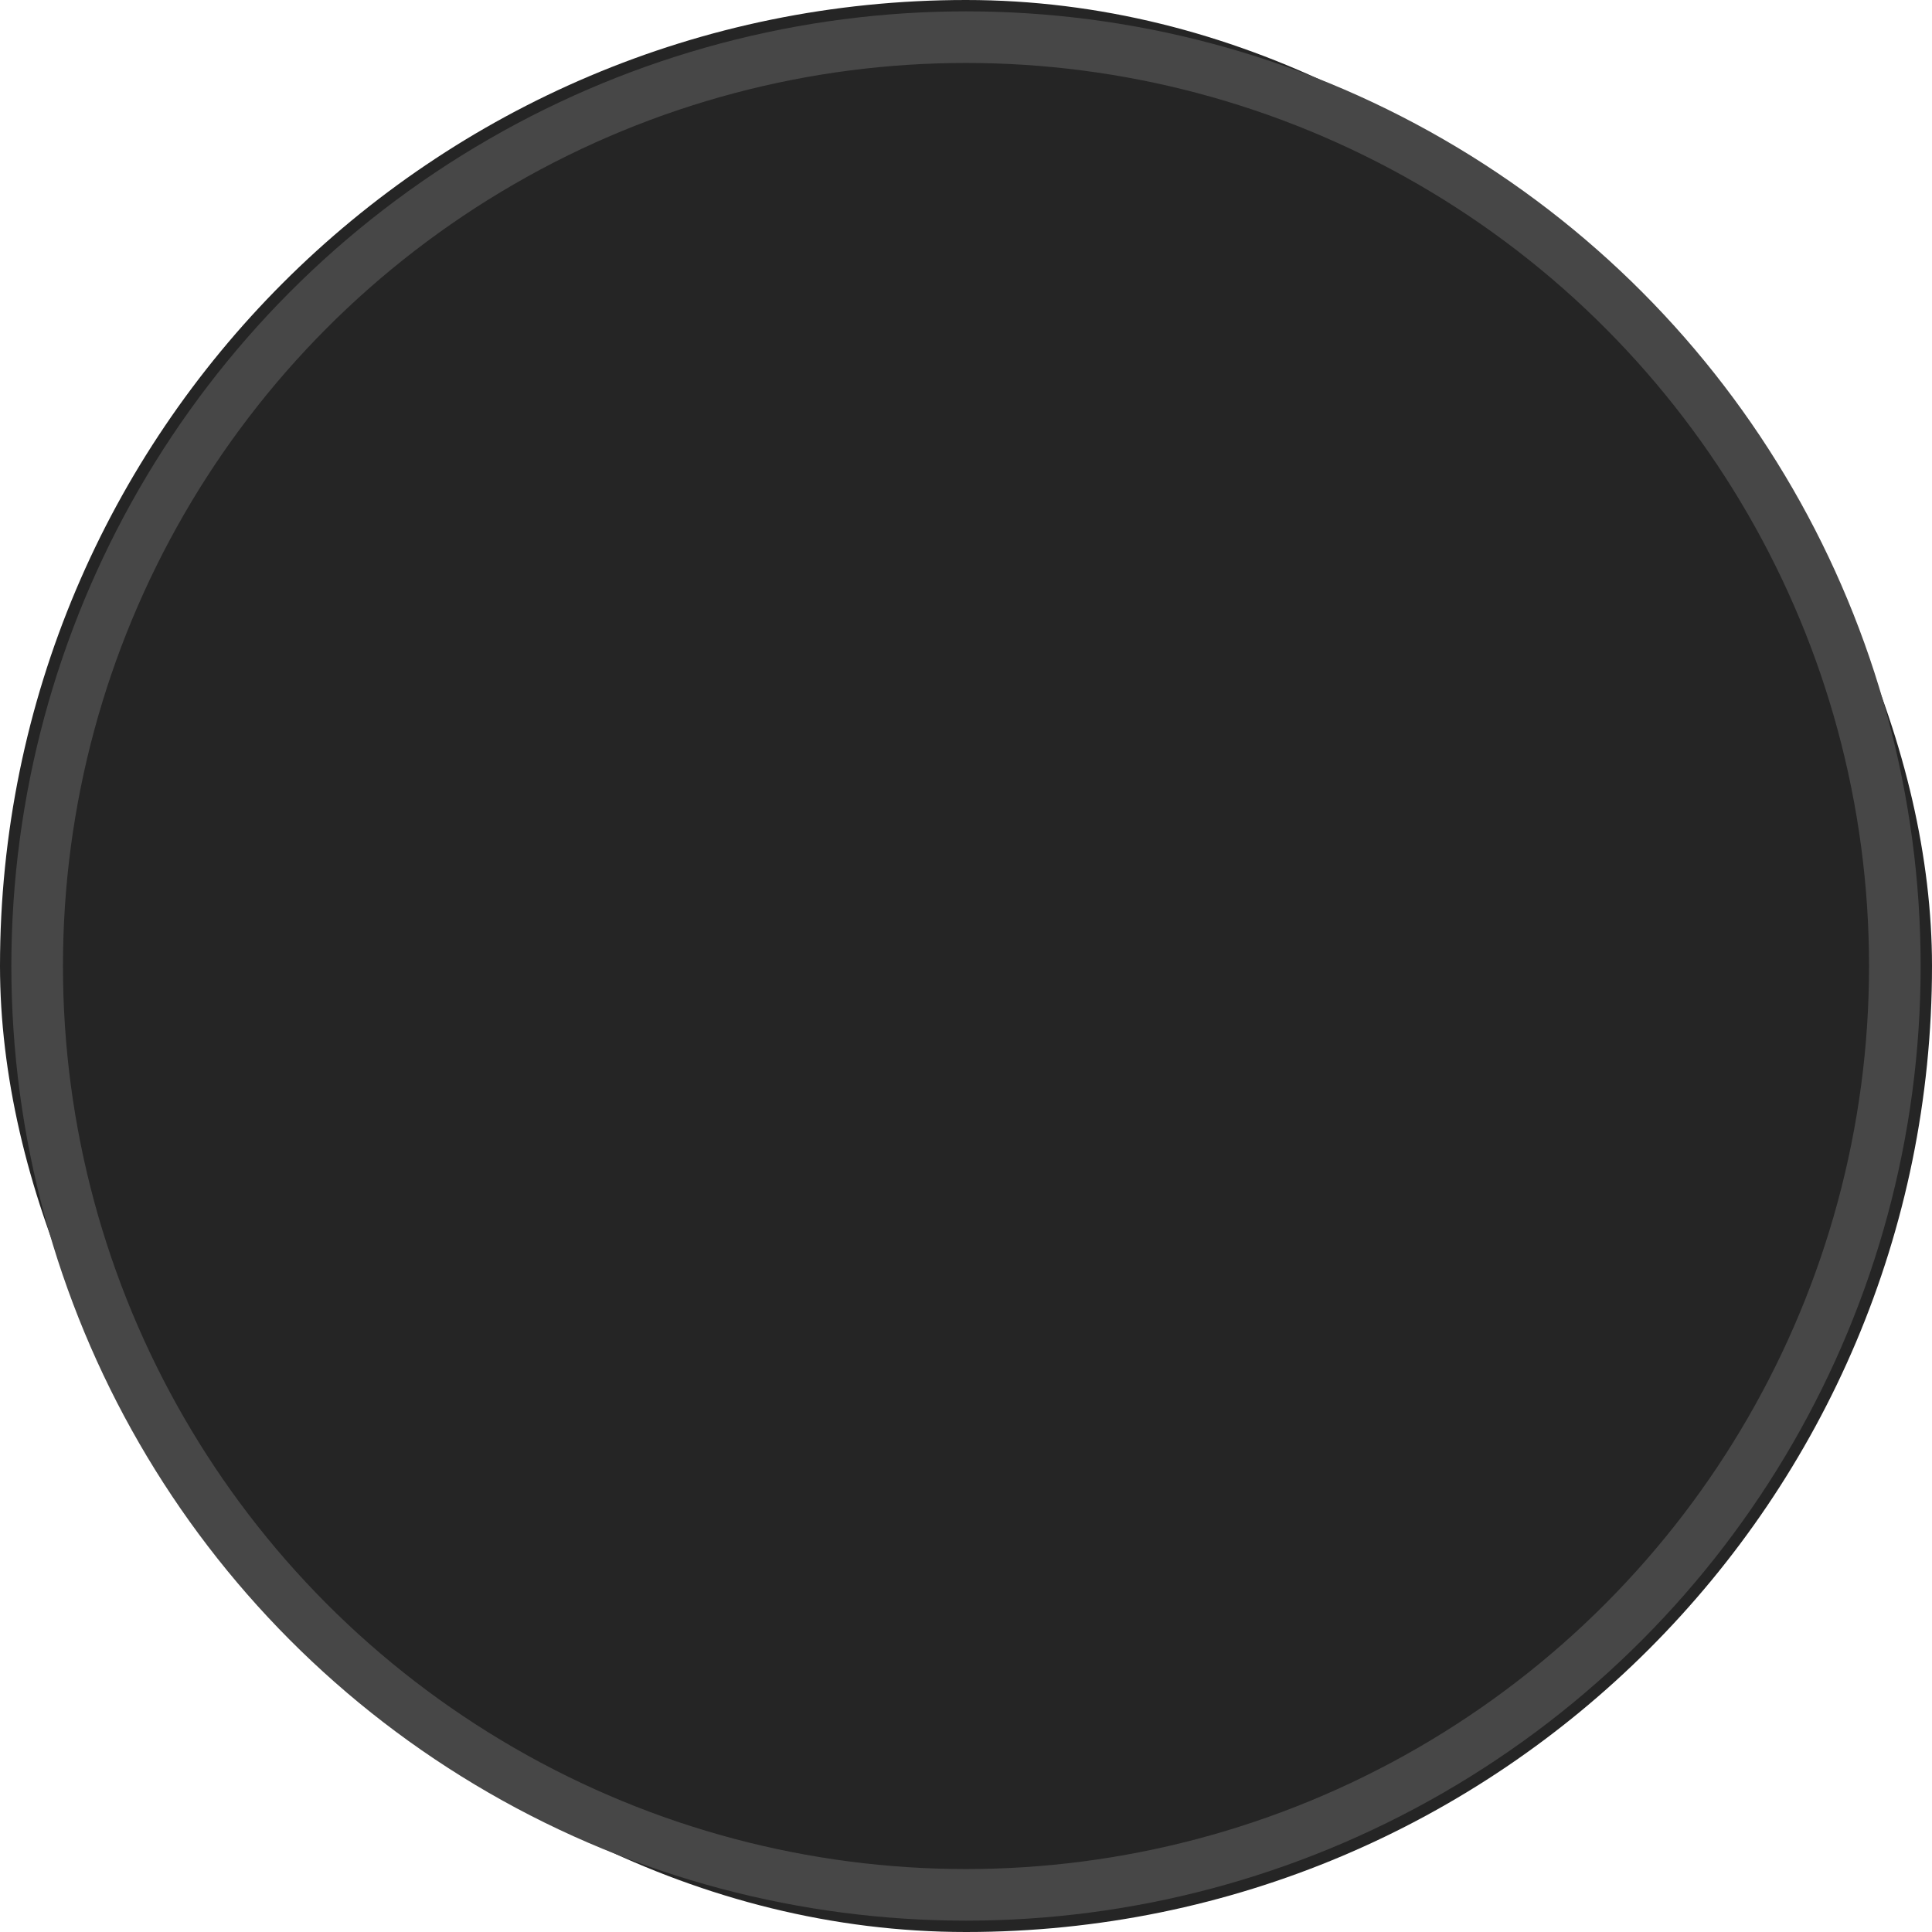
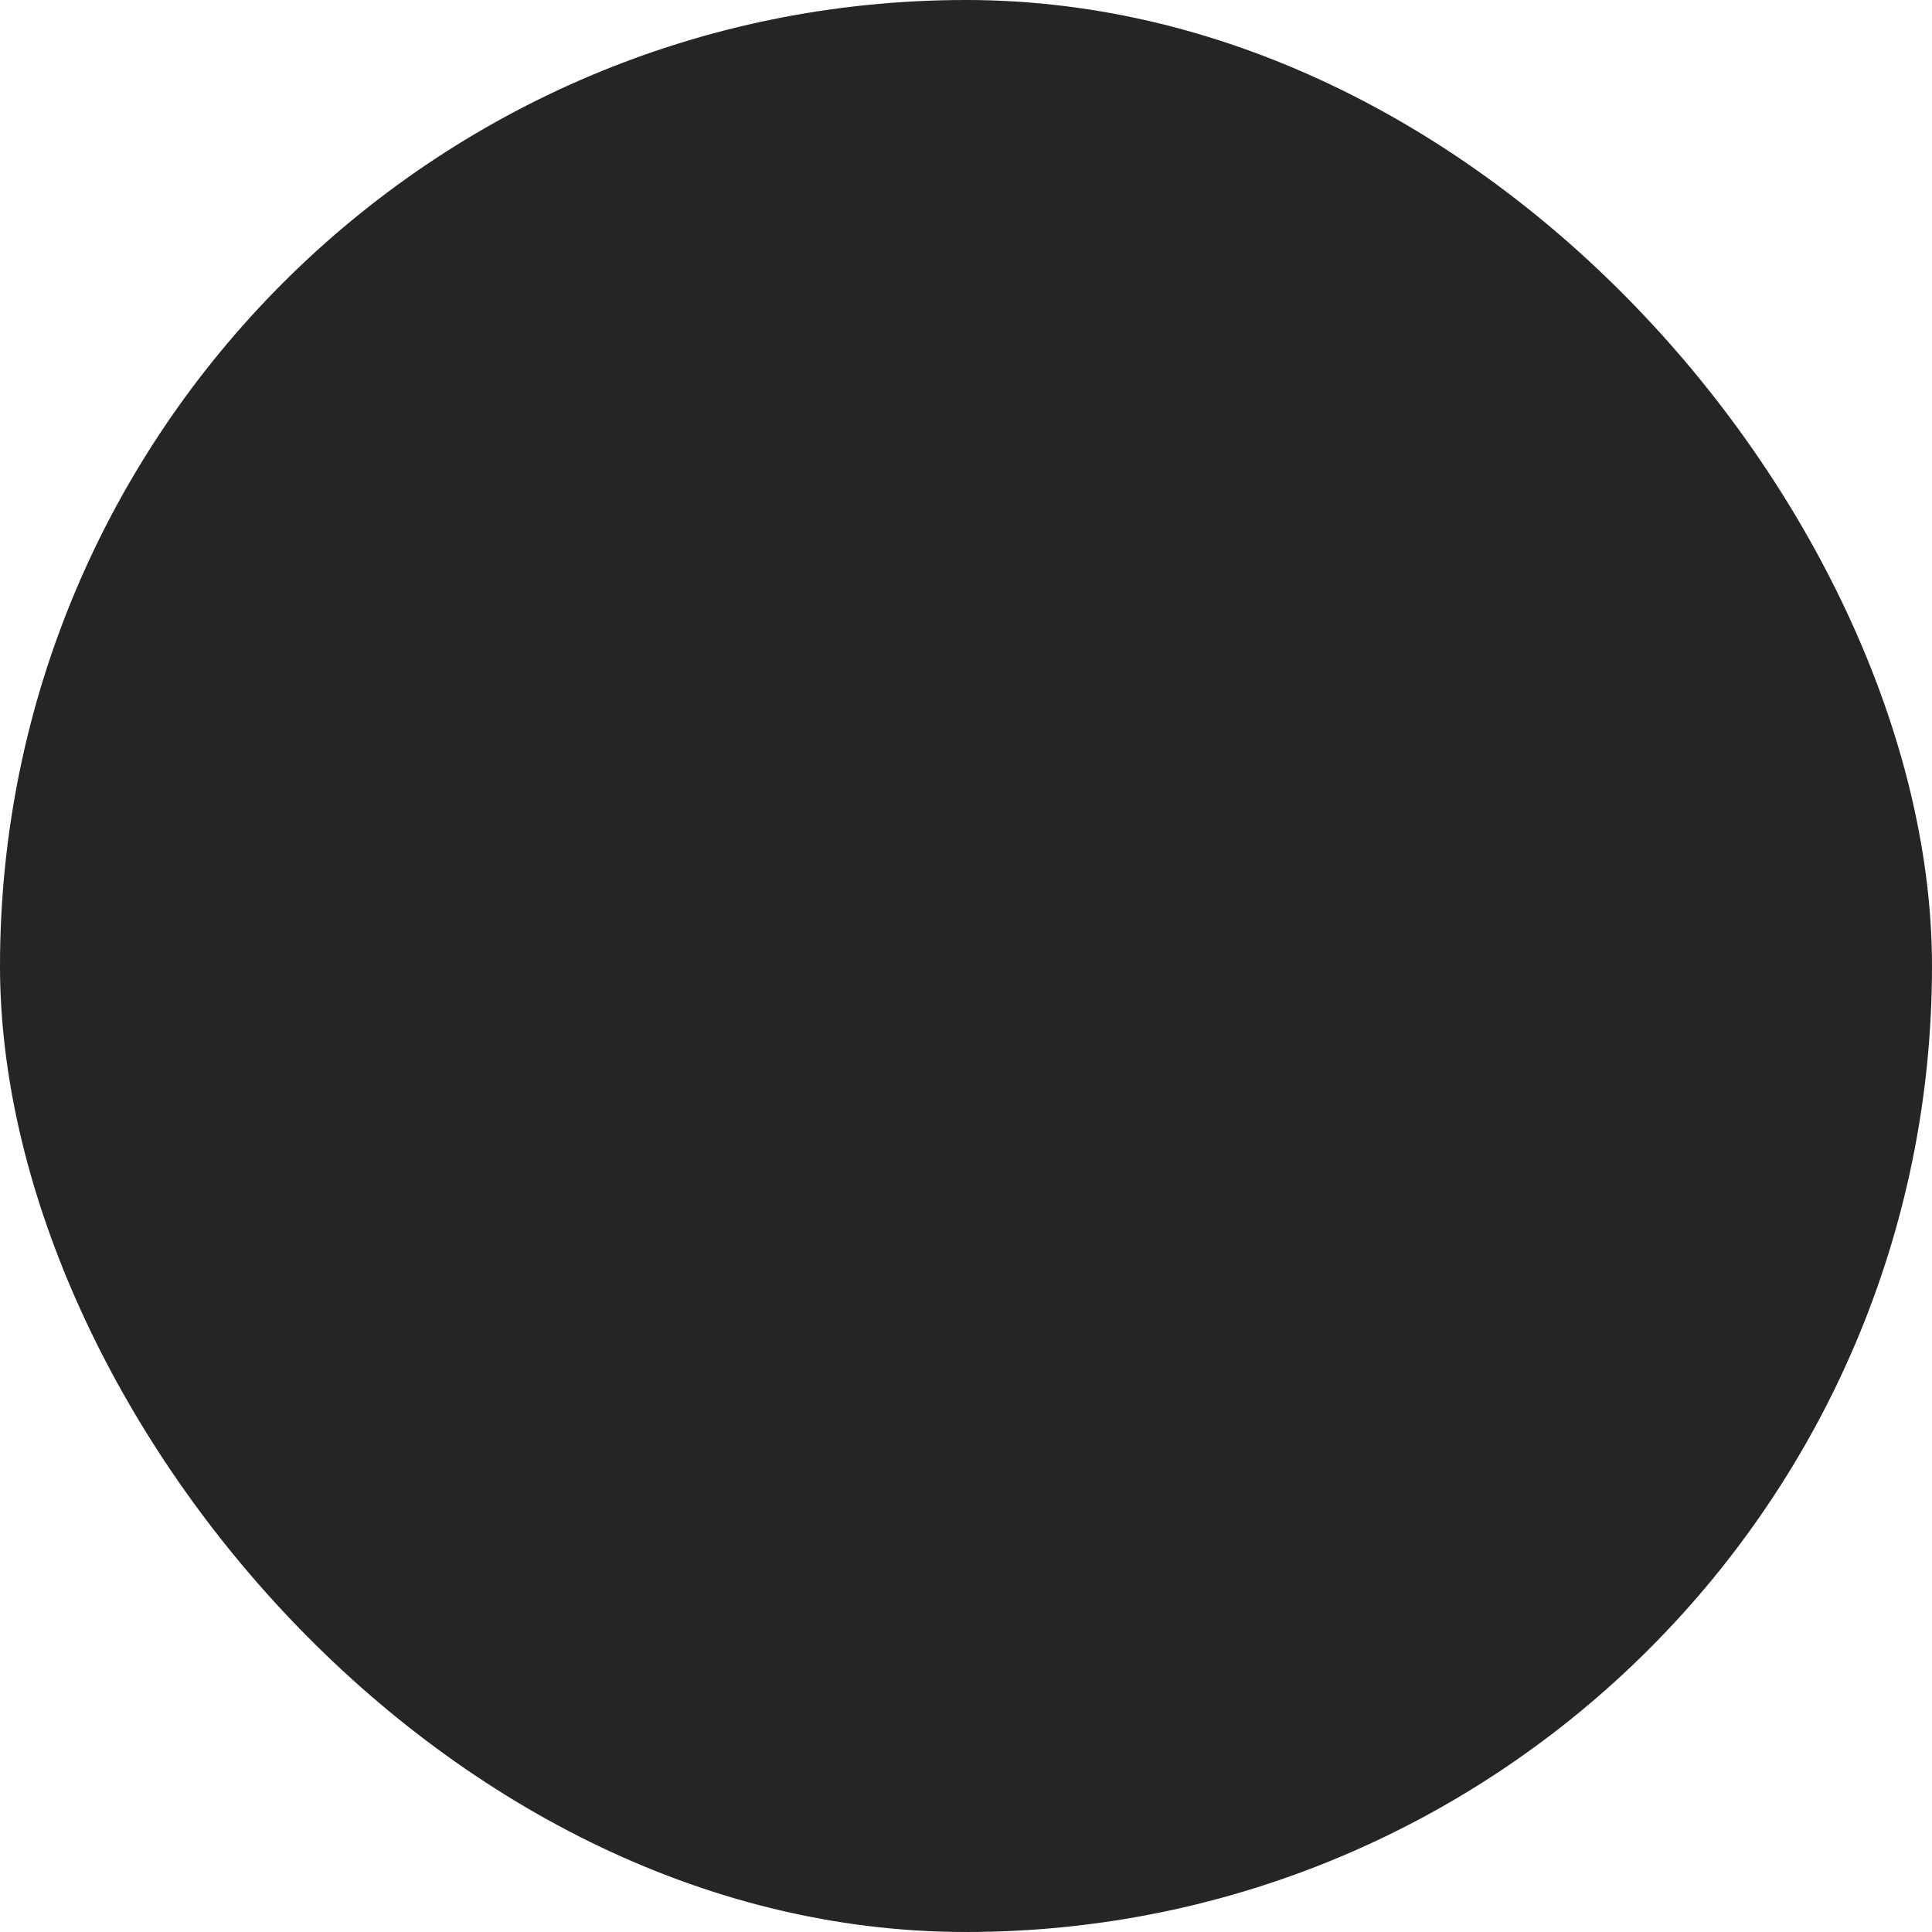
<svg xmlns="http://www.w3.org/2000/svg" width="800px" height="800px" viewBox="-0.72 -0.72 37.44 37.44" aria-hidden="true" class="iconify iconify--twemoji" preserveAspectRatio="xMidYMid meet" fill="#474747" stroke="#474747">
  <g id="SVGRepo_bgCarrier" stroke-width="0">
    <rect x="-0.72" y="-0.72" width="37.44" height="37.44" rx="18.72" fill="#252525" />
  </g>
  <g id="SVGRepo_tracerCarrier" stroke-linecap="round" stroke-linejoin="round" />
  <g id="SVGRepo_iconCarrier">
-     <circle fill="#252525" cx="18" cy="18" r="18" />
-   </g>
+     </g>
</svg>